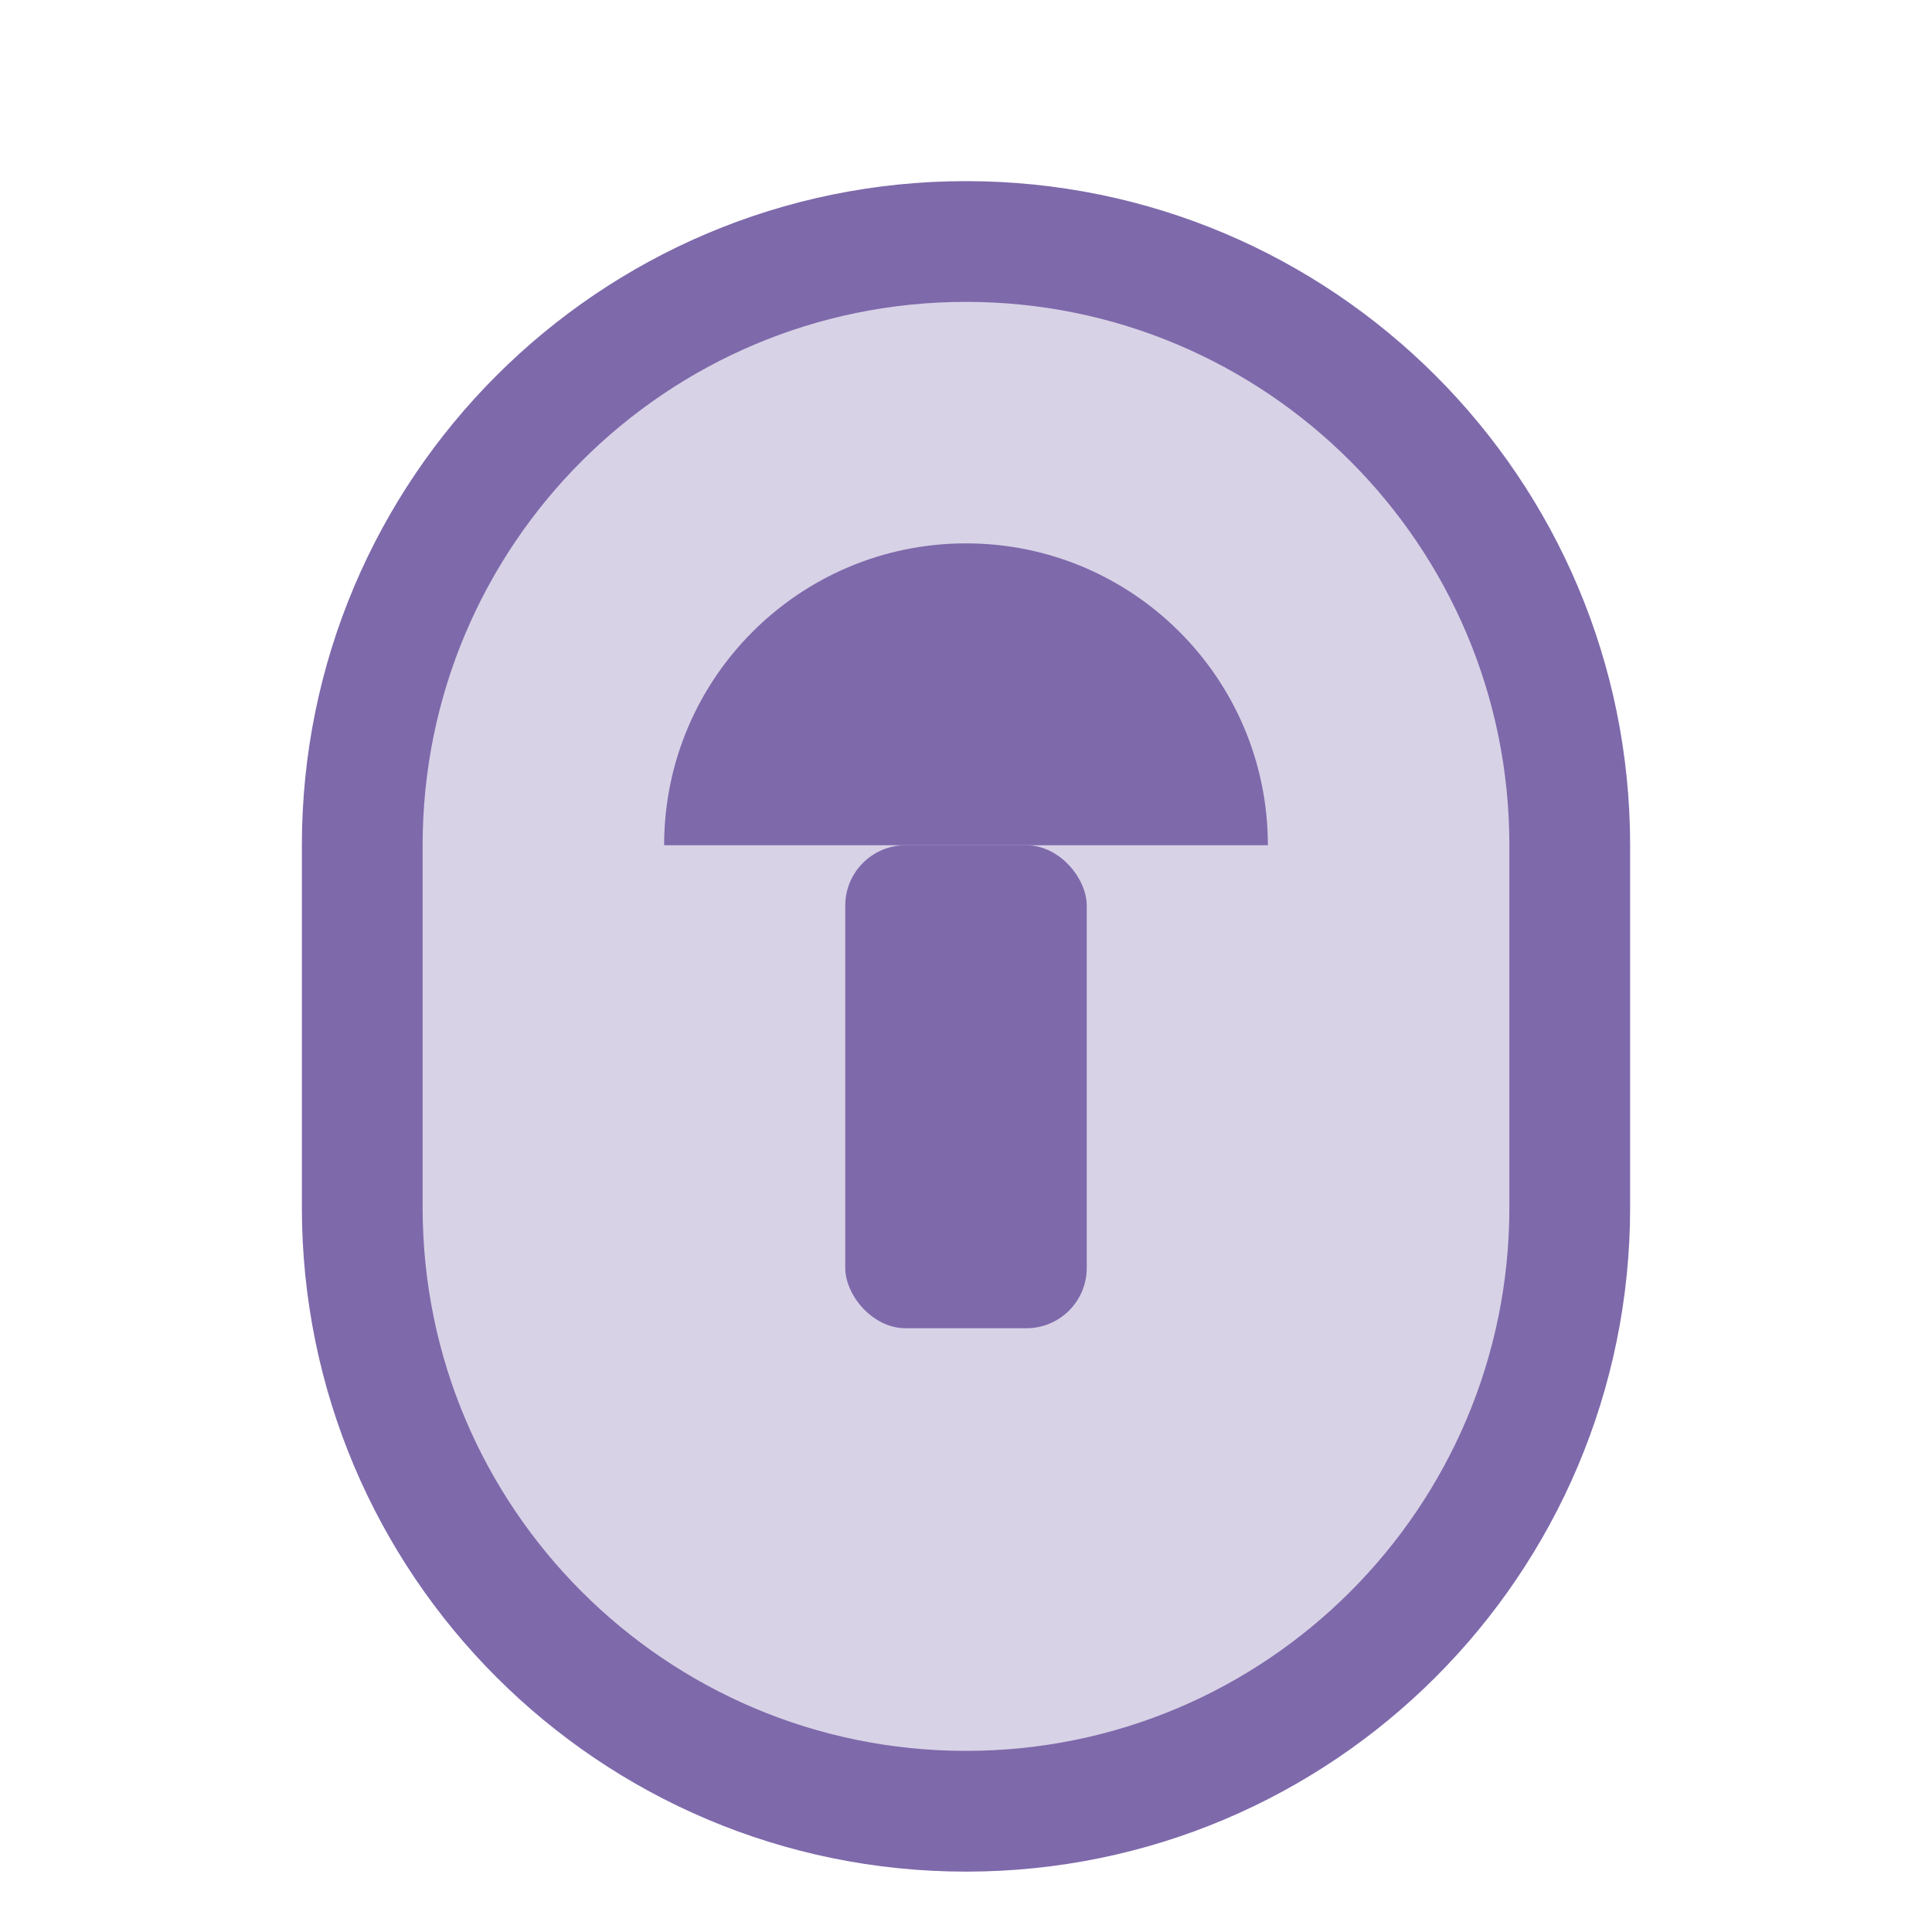
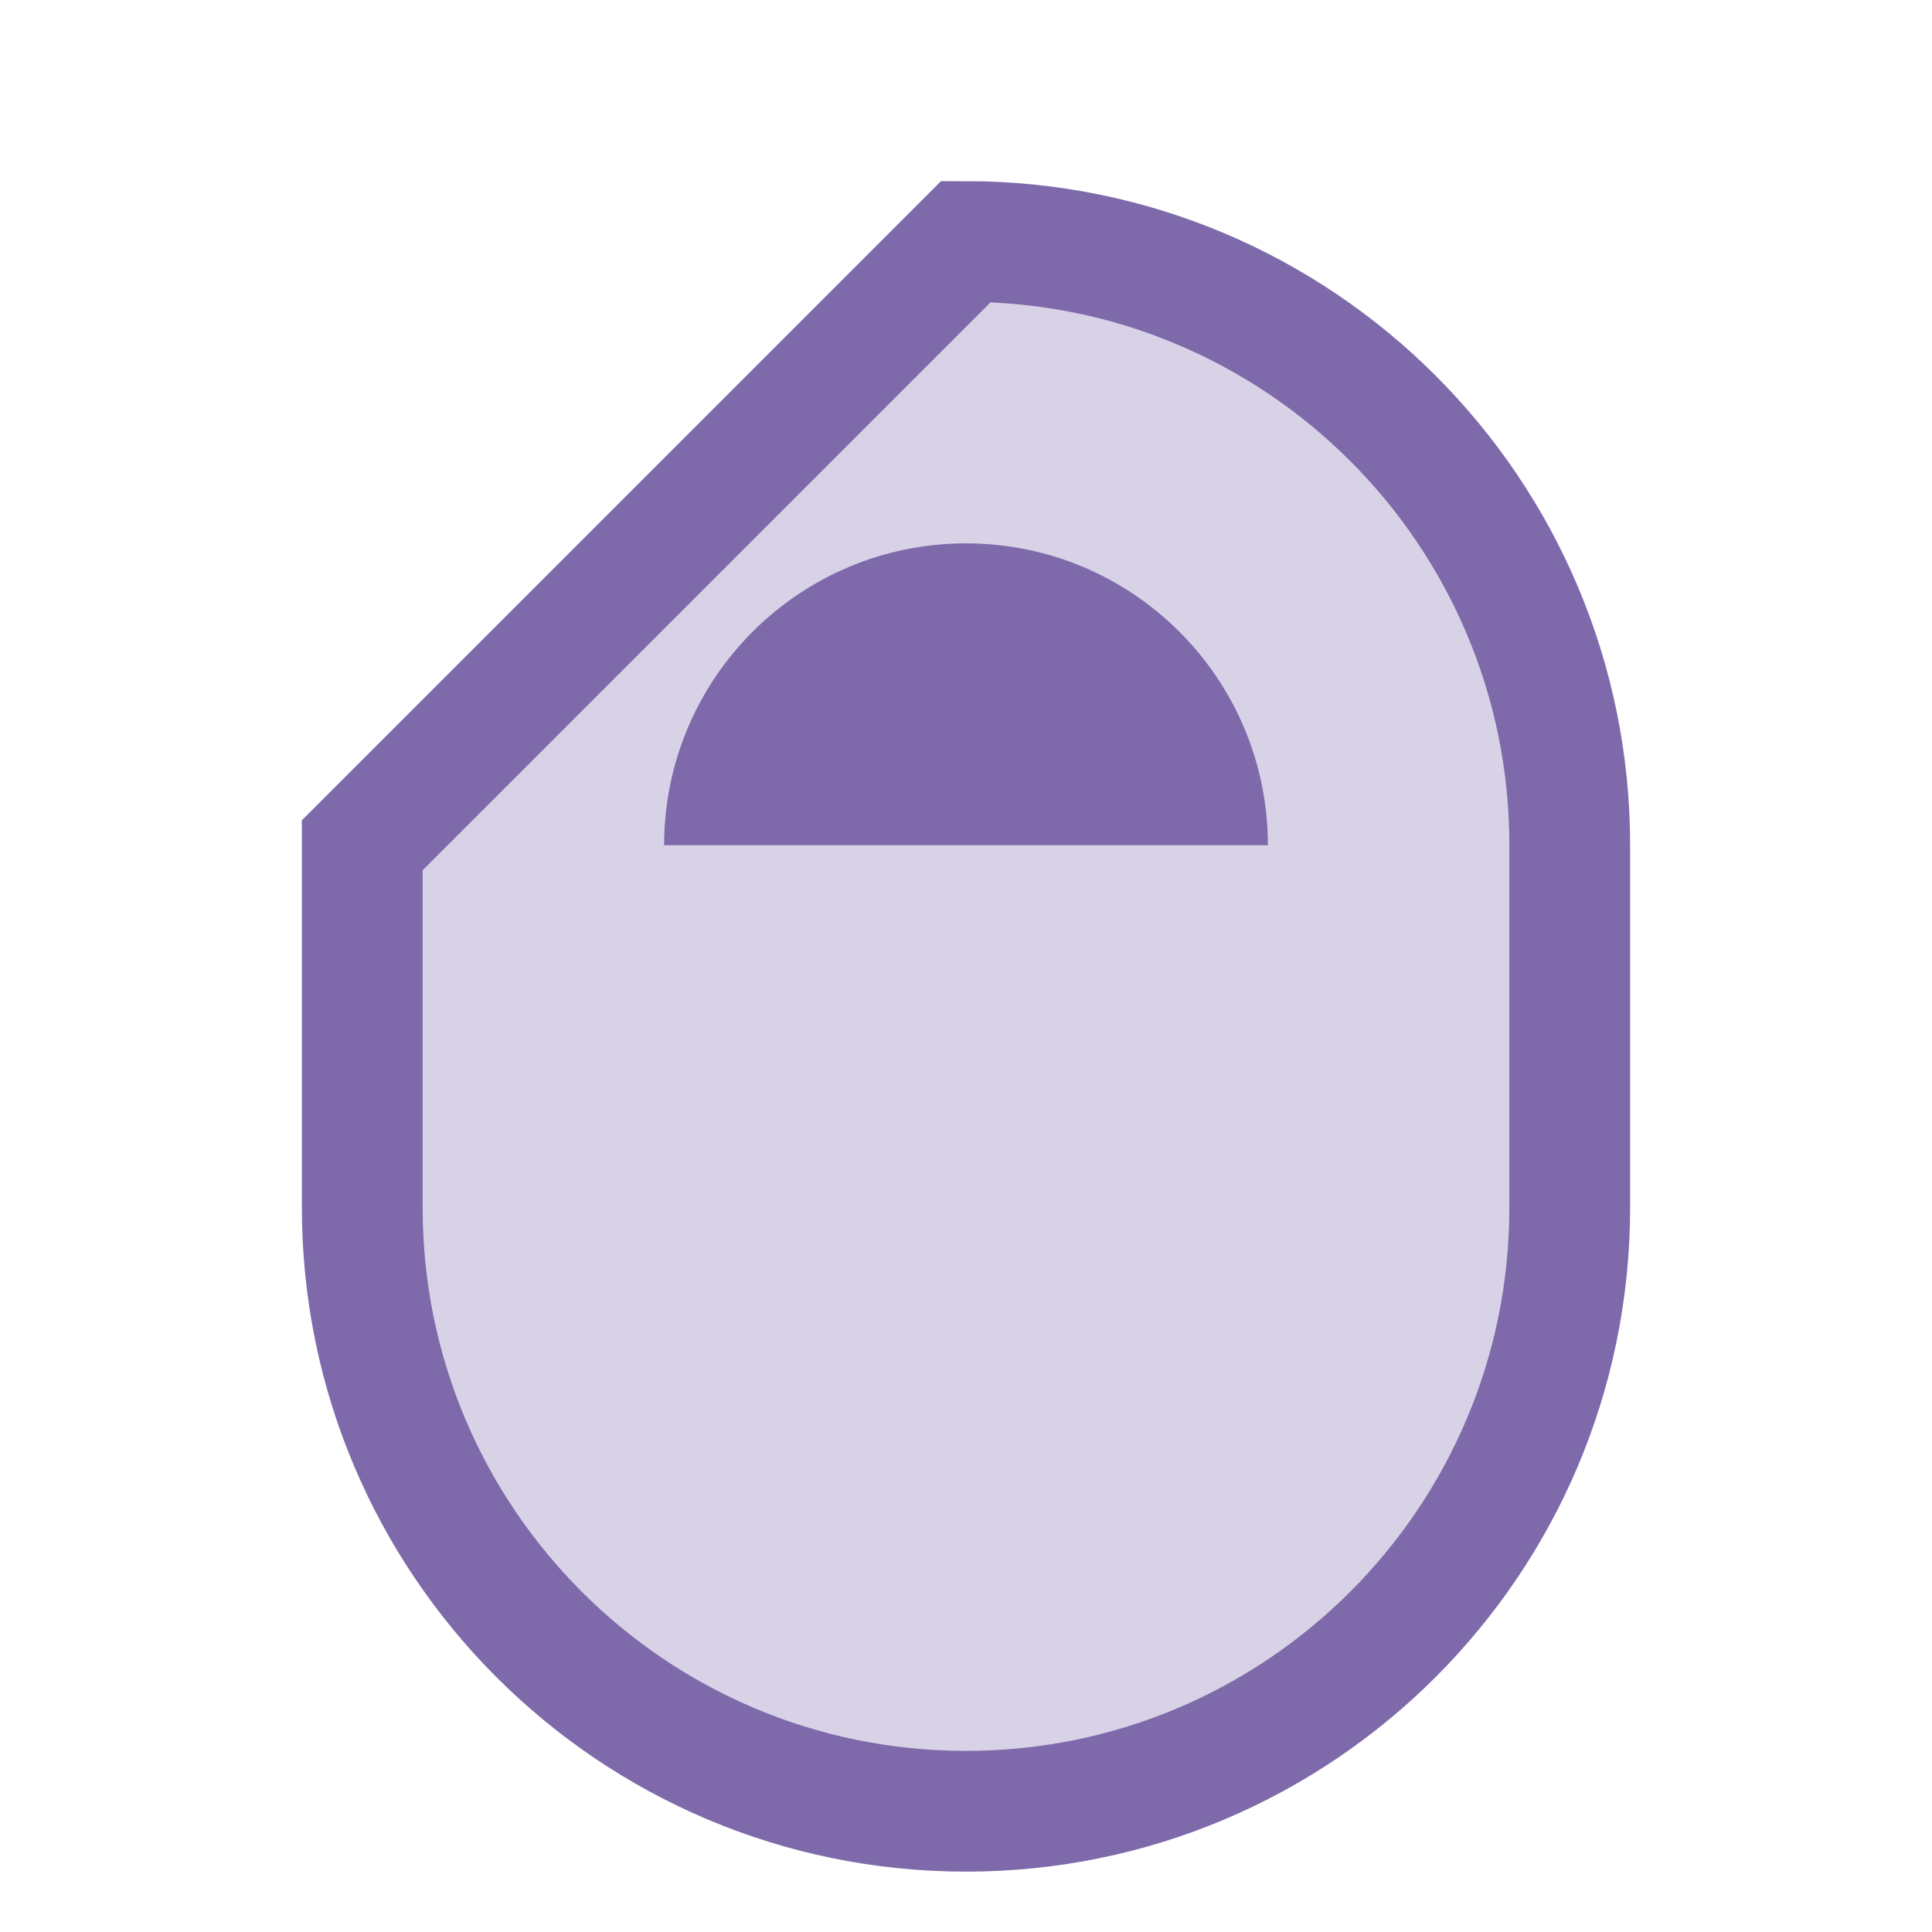
<svg xmlns="http://www.w3.org/2000/svg" width="32" height="32" viewBox="0 0 32 32" fill="none">
-   <path d="M16 4C21.523 4 26 8.477 26 14V20C26 25.523 21.523 30 16 30C10.477 30 6 25.523 6 20V14C6 8.477 10.477 4 16 4Z" fill="#7e69ab" fill-opacity="0.3" stroke="#7e69ab" stroke-width="2" />
-   <rect x="14" y="14" width="4" height="8" rx="1" fill="#7e69ab" />
+   <path d="M16 4C21.523 4 26 8.477 26 14V20C26 25.523 21.523 30 16 30C10.477 30 6 25.523 6 20V14Z" fill="#7e69ab" fill-opacity="0.3" stroke="#7e69ab" stroke-width="2" />
  <path d="M21 14H11C11 11.239 13.239 9 16 9C18.761 9 21 11.239 21 14Z" fill="#7e69ab" />
</svg>